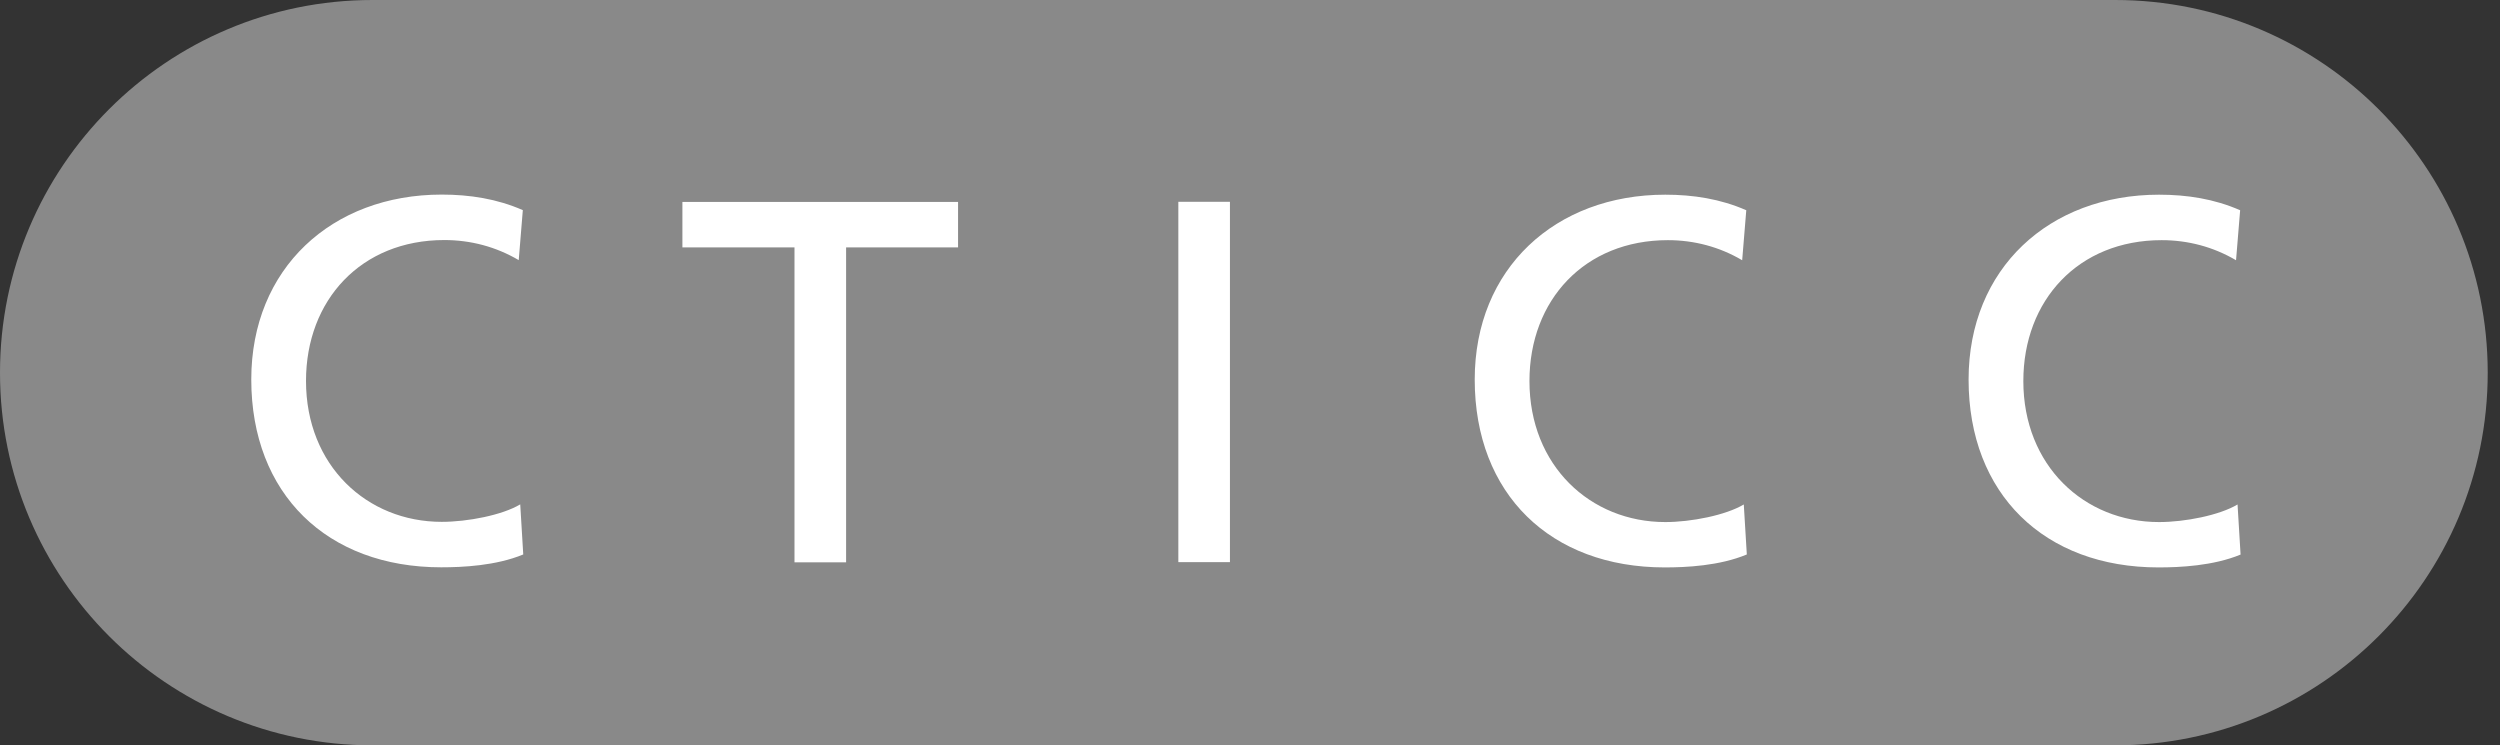
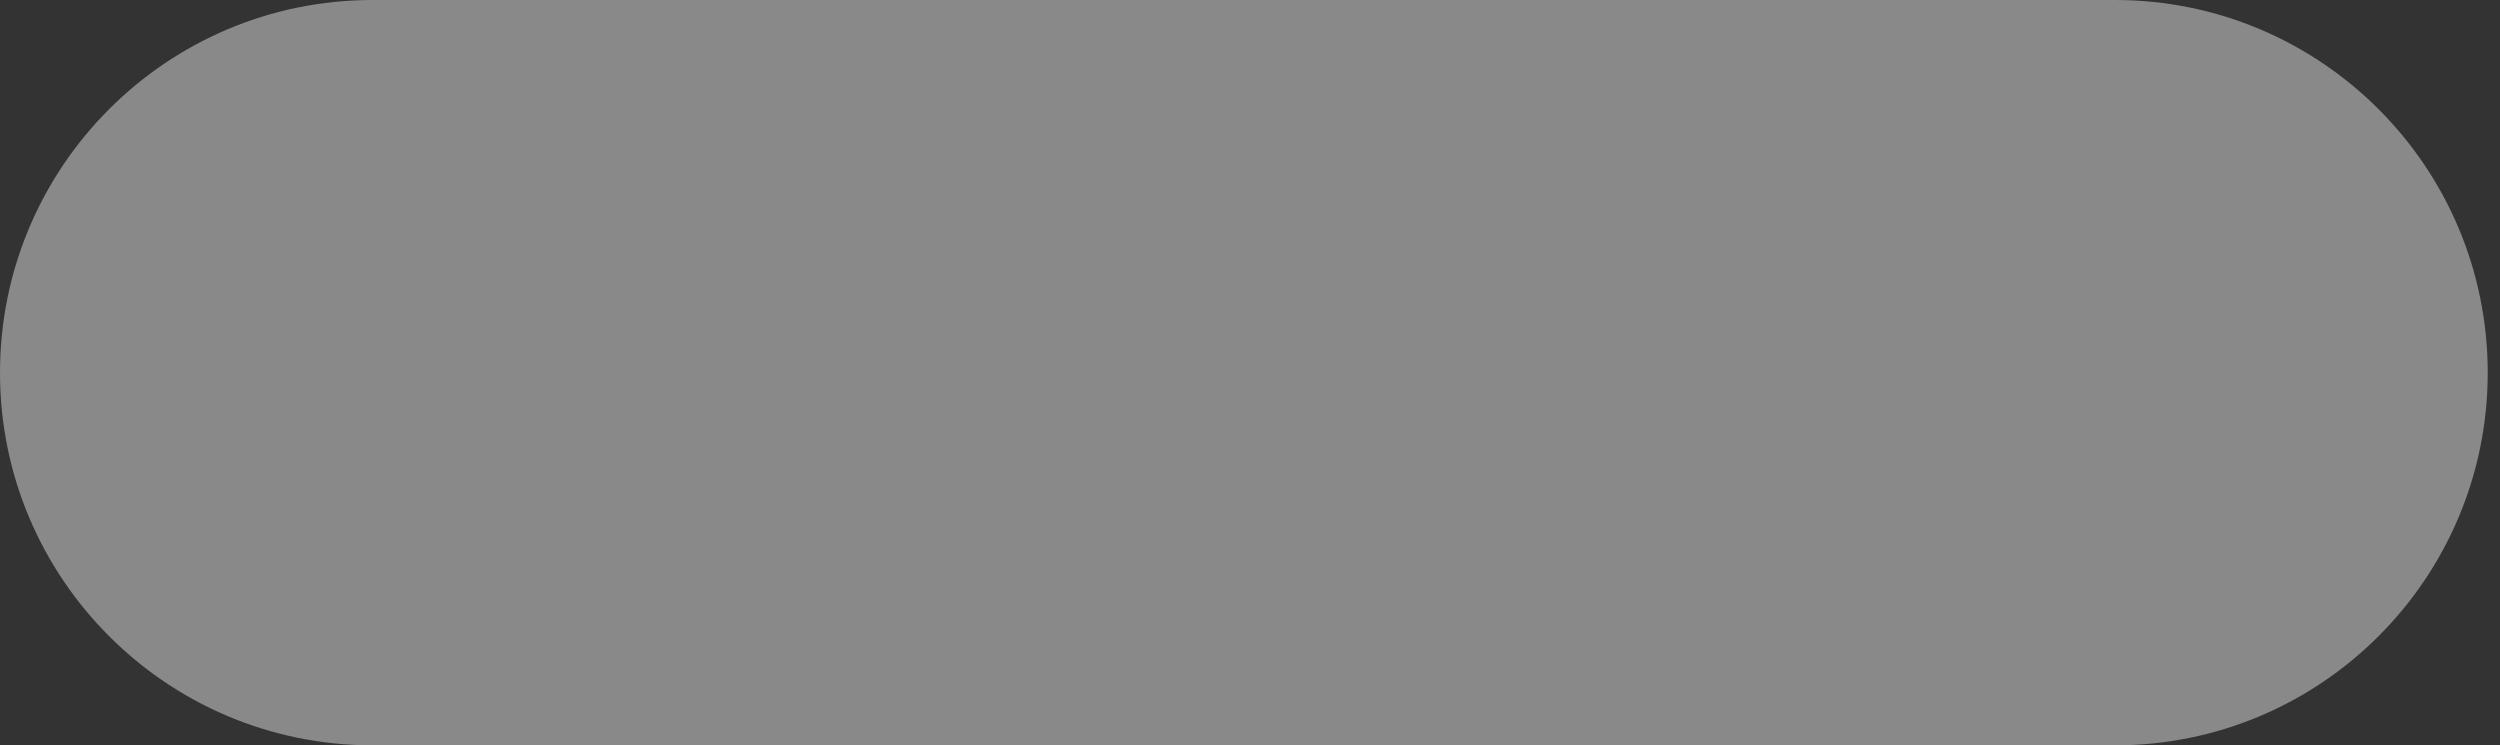
<svg xmlns="http://www.w3.org/2000/svg" width="161" height="48" viewBox="0 0 161 48" fill="none">
  <rect x="0" y="0" width="161" height="48" fill="#333333" stroke="none" />
  <g id="g27027">
    <path id="path6411" d="M160.209 24.003C160.209 10.743 149.459 0 136.205 0H23.997C10.743 0 0 10.743 0 24.003C0 37.257 10.743 48 23.997 48H136.205C149.459 48 160.209 37.257 160.209 24.003Z" fill="#898989" />
-     <path id="path6413" d="M144.265 13.54C142.603 12.809 140.844 12.538 139.043 12.538C131.965 12.538 126.777 17.294 126.777 24.443C126.777 31.82 131.666 36.542 139.008 36.542C140.371 36.542 142.534 36.444 144.293 35.714L144.098 32.488C142.937 33.183 140.712 33.621 139.043 33.621C134.224 33.621 130.303 29.991 130.303 24.54C130.303 19.325 133.856 15.466 139.21 15.466C140.907 15.466 142.534 15.897 144.001 16.759L144.265 13.54ZM112.46 13.54C110.798 12.809 109.039 12.538 107.245 12.538C100.159 12.538 94.972 17.294 94.972 24.443C94.972 31.82 99.86 36.542 107.21 36.542C108.573 36.542 110.736 36.444 112.495 35.707L112.3 32.488C111.132 33.183 108.907 33.621 107.245 33.621C102.419 33.621 98.497 29.991 98.497 24.54C98.497 19.318 102.058 15.466 107.412 15.466C109.101 15.466 110.736 15.897 112.196 16.759L112.46 13.54ZM75.885 36.201H79.208V12.997H75.885V36.201ZM51.165 36.215H54.489V15.931H61.699V13.004H43.947V15.931H51.165V36.215ZM33.67 13.533C32.008 12.802 30.242 12.531 28.448 12.531C21.369 12.531 16.182 17.288 16.182 24.436C16.182 31.813 21.07 36.535 28.413 36.535C29.776 36.535 31.938 36.437 33.697 35.707L33.503 32.481C32.342 33.176 30.11 33.607 28.448 33.607C23.629 33.607 19.707 29.985 19.707 24.533C19.707 19.318 23.26 15.459 28.614 15.459C30.311 15.459 31.938 15.89 33.406 16.752L33.67 13.533Z" fill="white" />
  </g>
</svg>